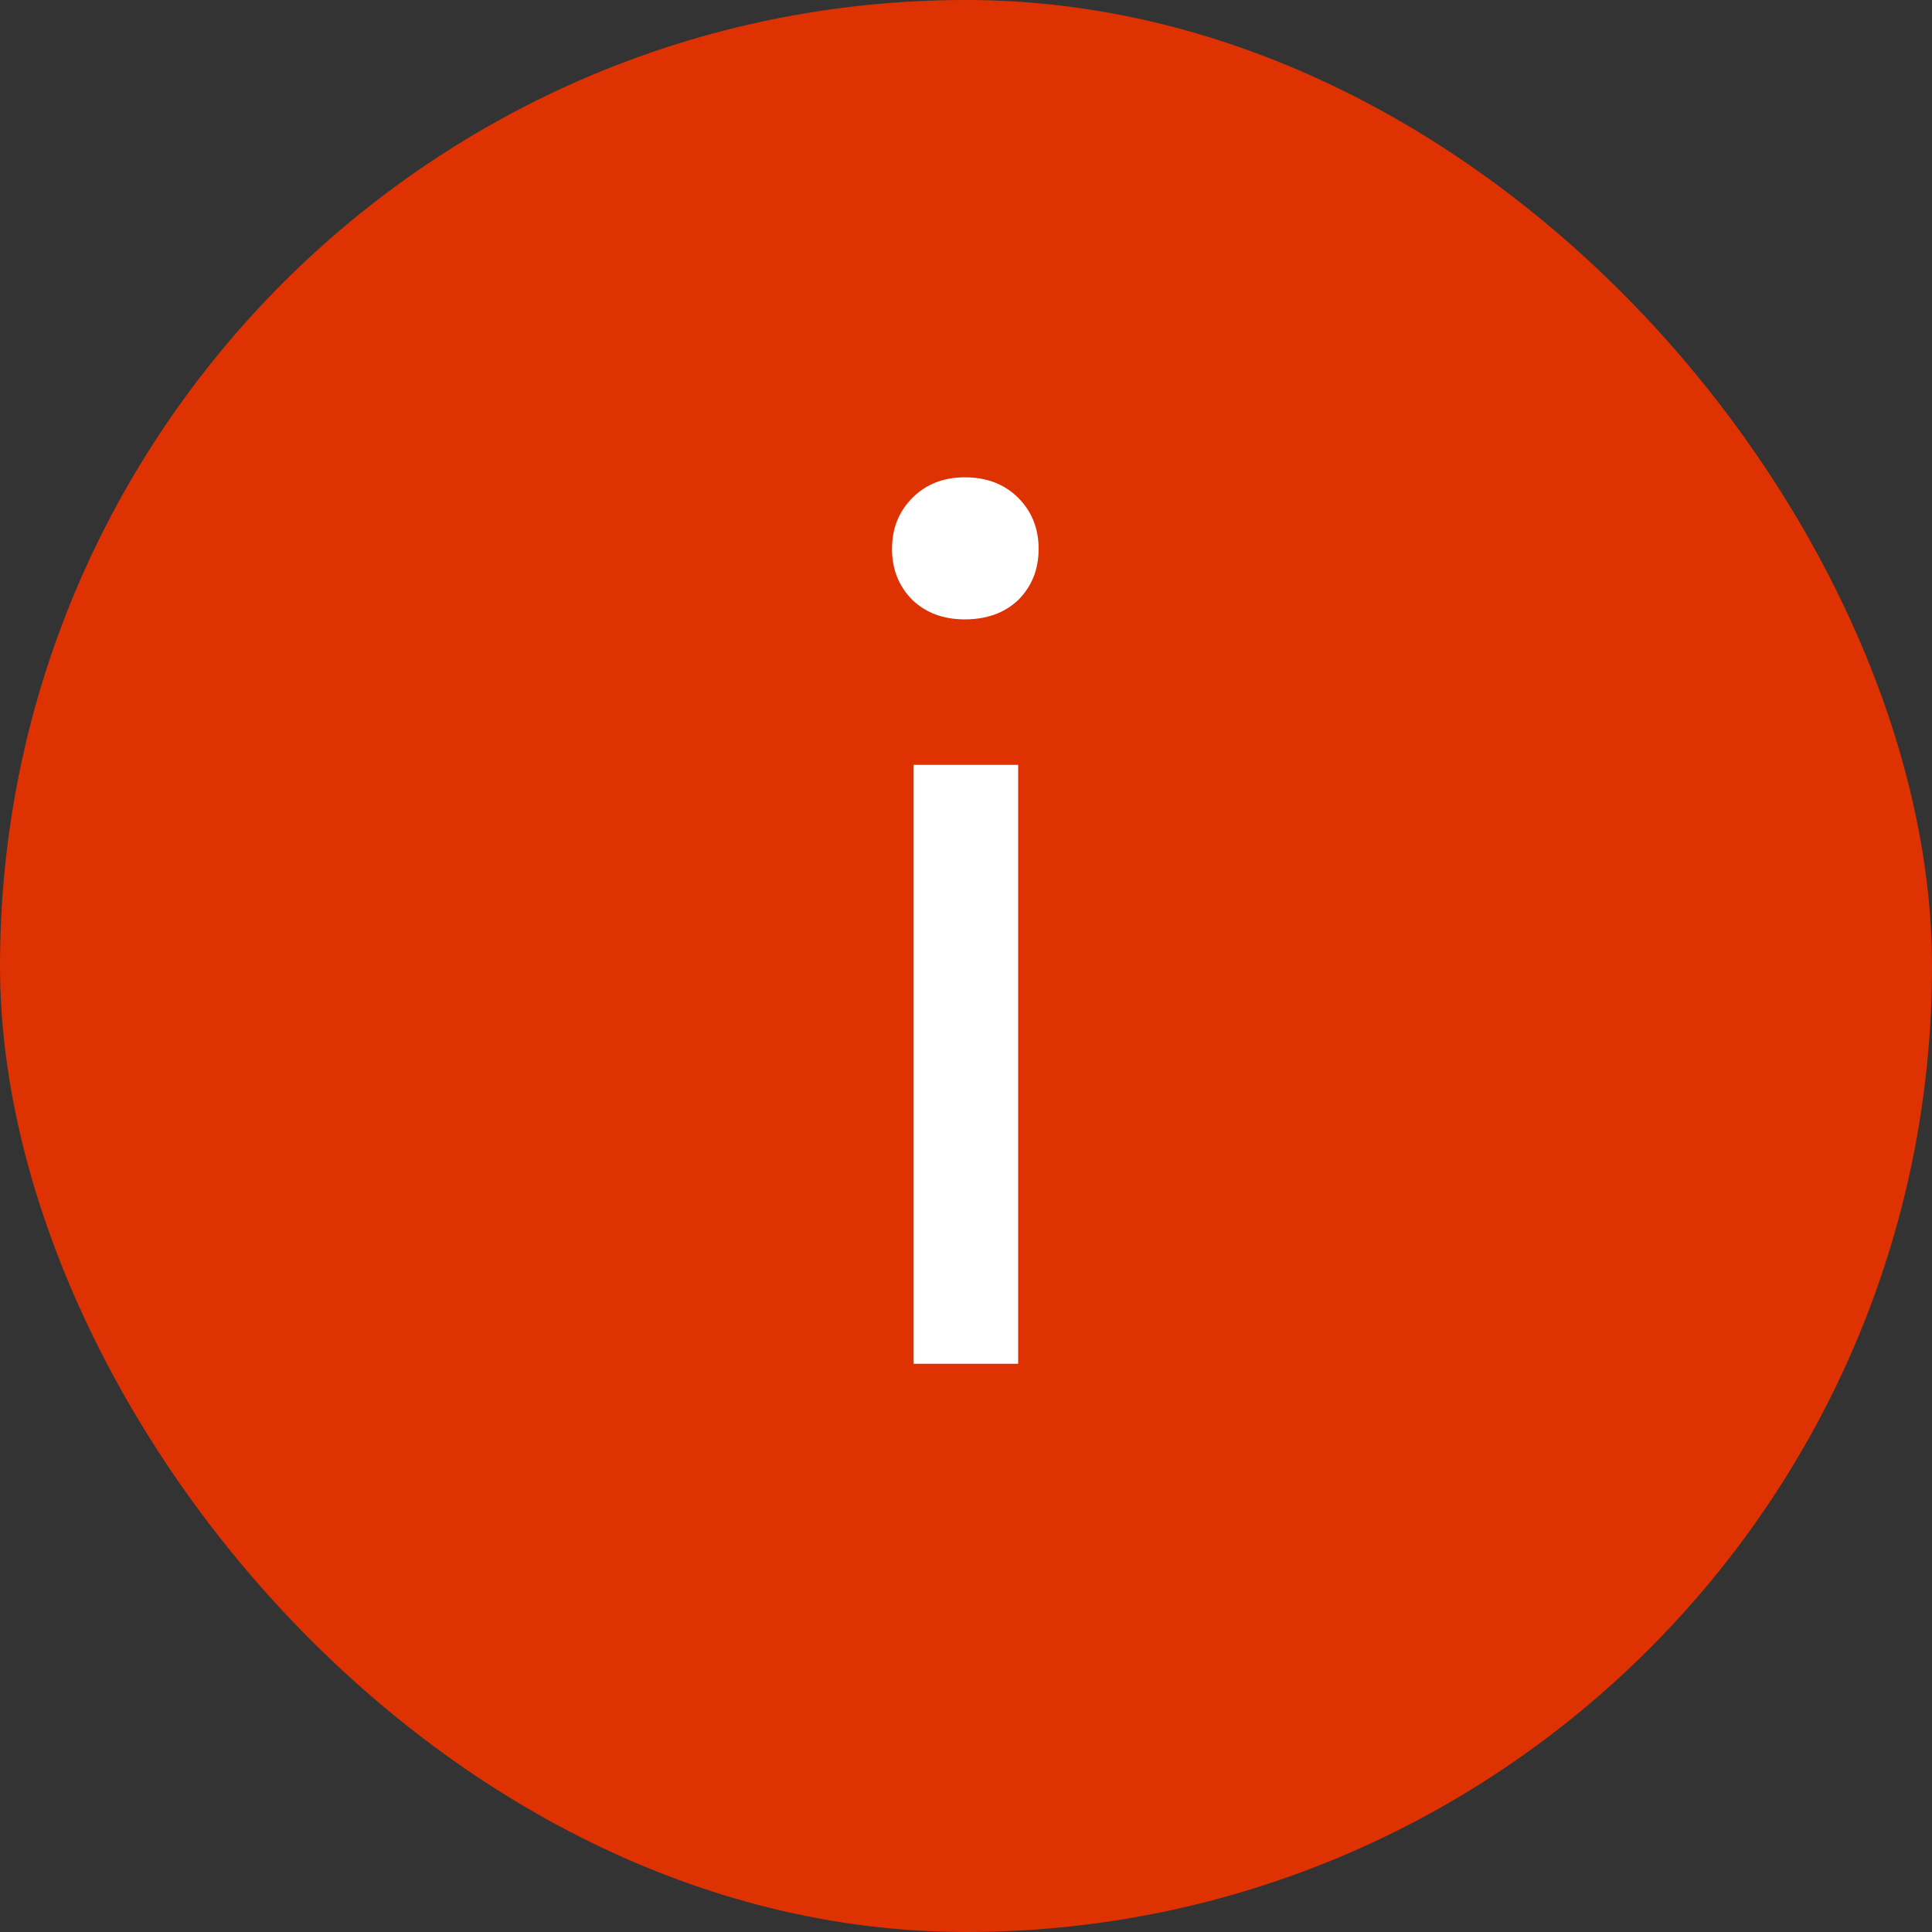
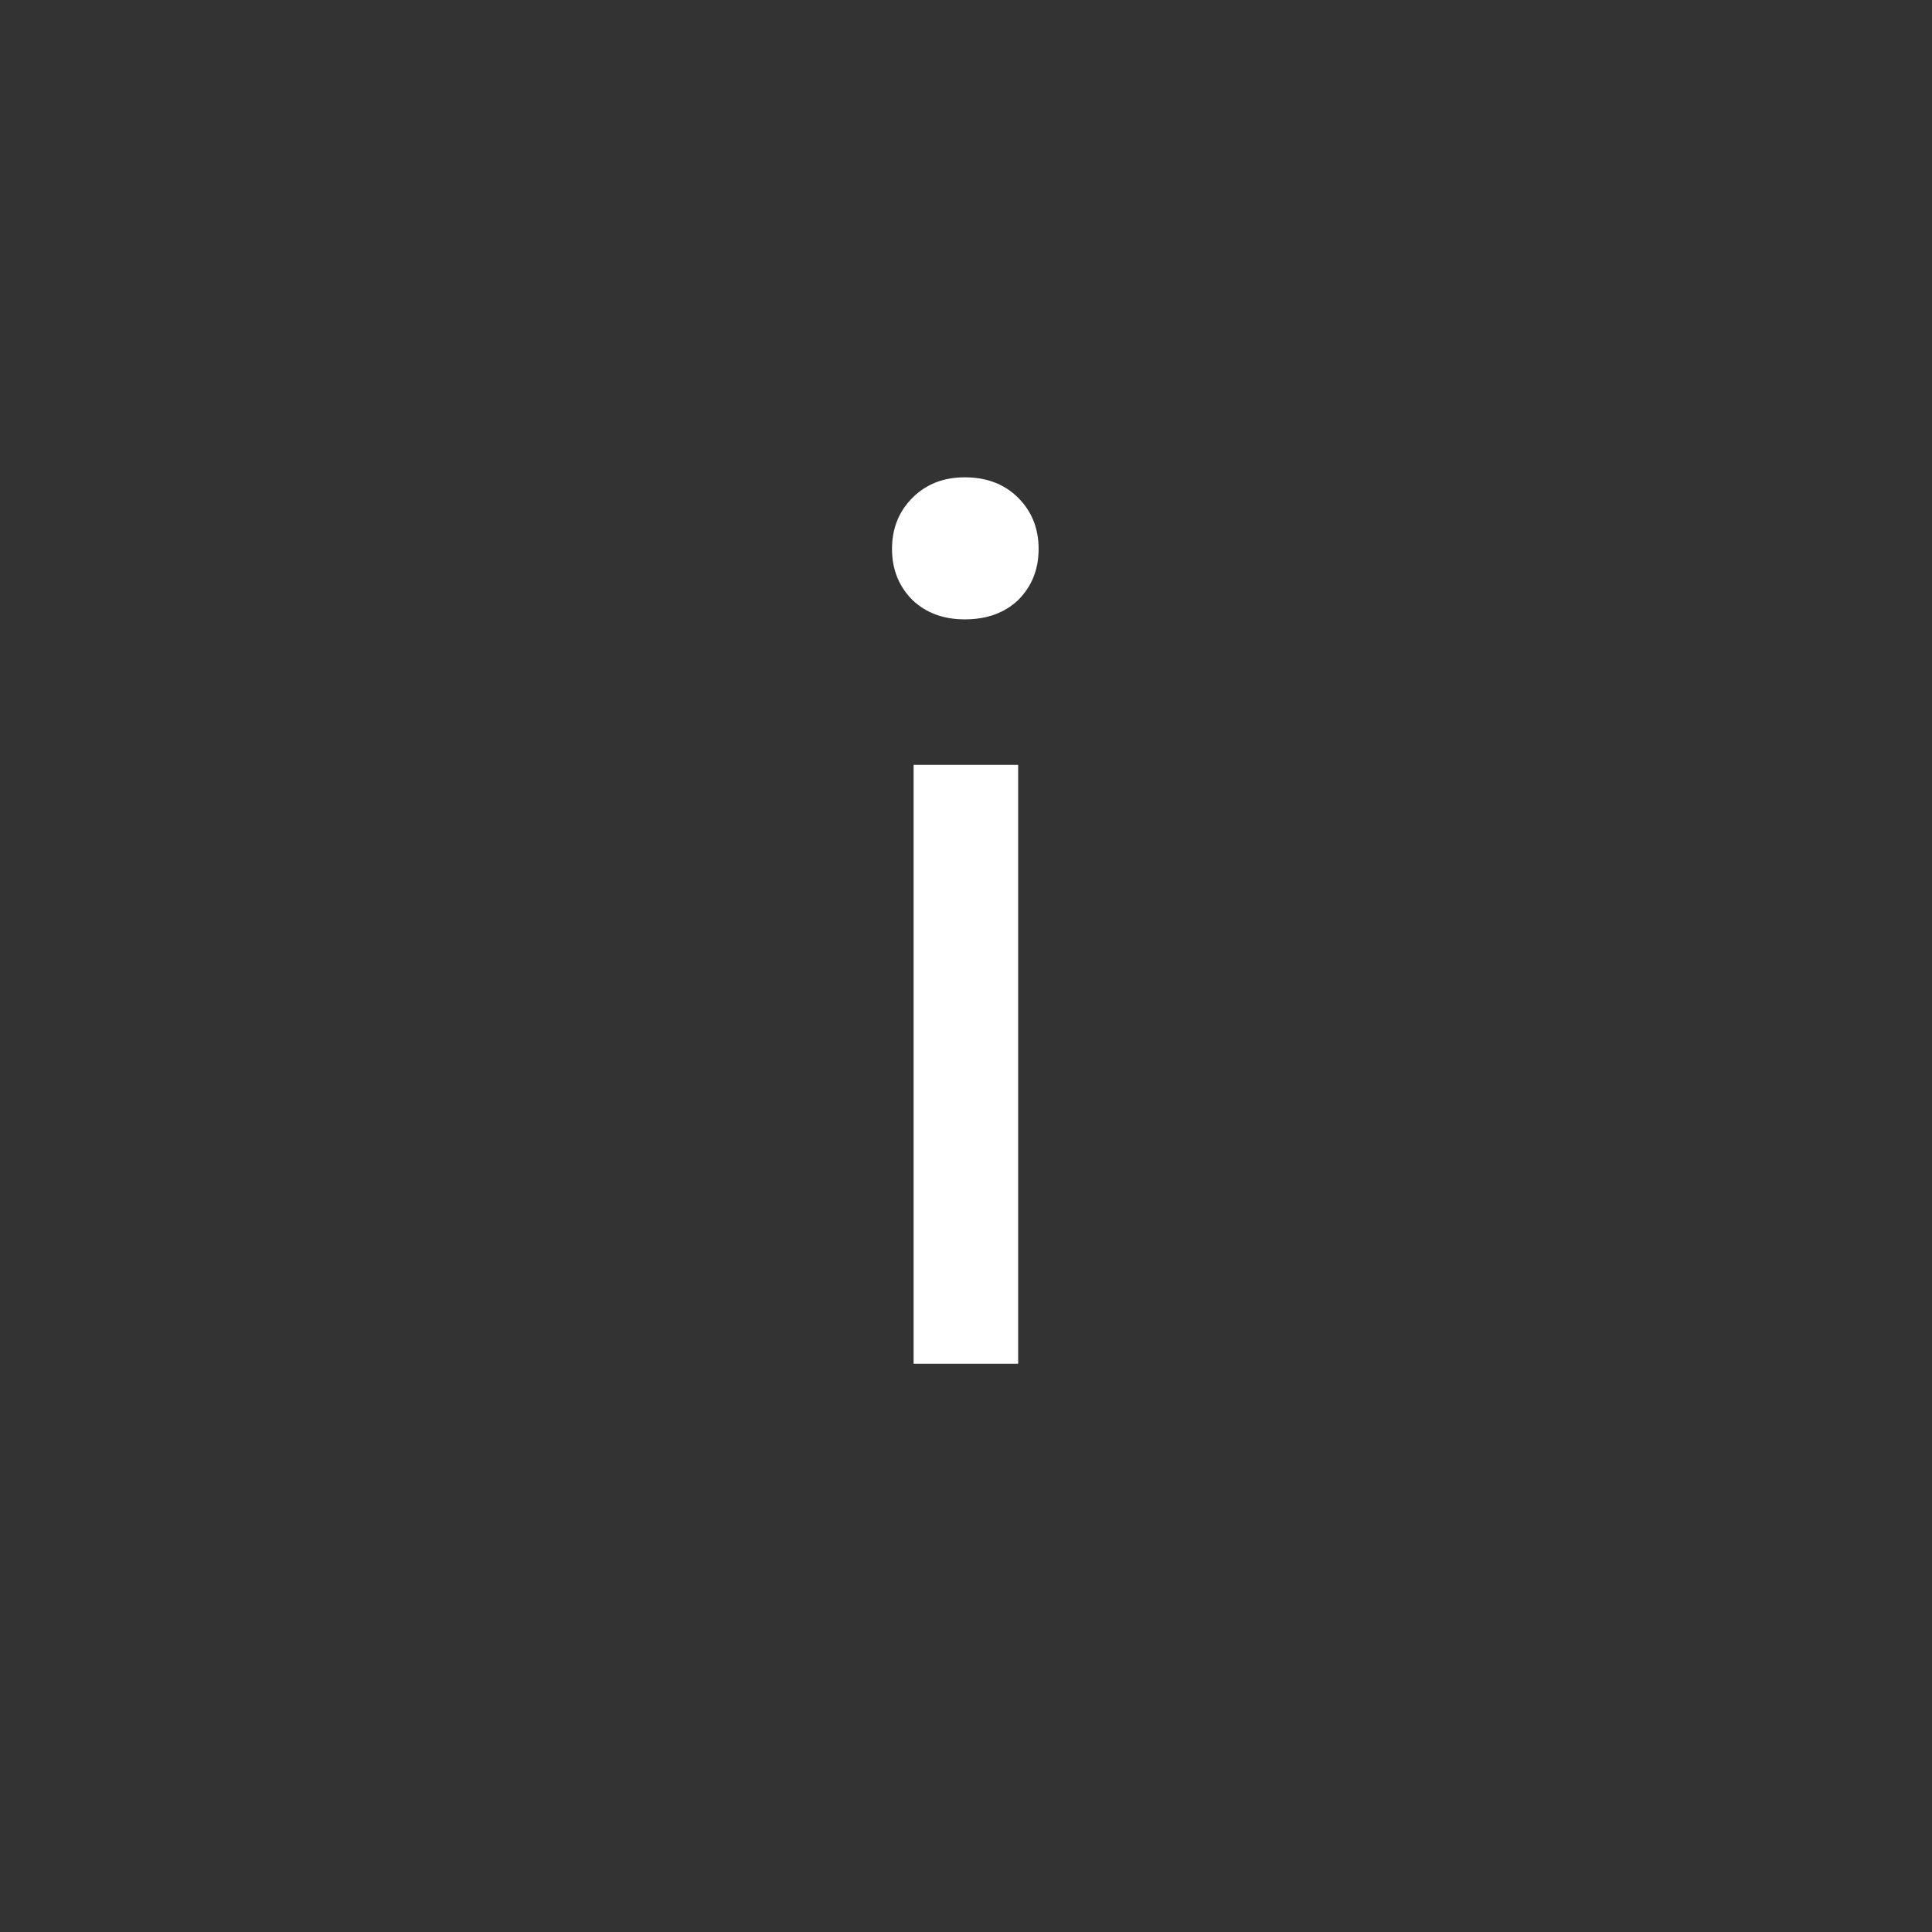
<svg xmlns="http://www.w3.org/2000/svg" width="34" height="34" viewBox="0 0 34 34" fill="none">
  <rect x="0" y="0" width="34" height="34" fill="#333333" stroke="none" />
-   <rect width="34" height="34" rx="17" fill="#DF3203" />
  <path d="M17.918 13.46V24H16.078V13.46H17.918ZM16.978 8.4C17.364 8.4 17.678 8.52 17.918 8.76C18.158 9 18.278 9.3 18.278 9.66C18.278 10.02 18.158 10.32 17.918 10.56C17.678 10.787 17.364 10.9 16.978 10.9C16.604 10.9 16.298 10.787 16.058 10.56C15.818 10.32 15.698 10.02 15.698 9.66C15.698 9.3 15.818 9 16.058 8.76C16.298 8.52 16.604 8.4 16.978 8.4Z" fill="white" />
</svg>